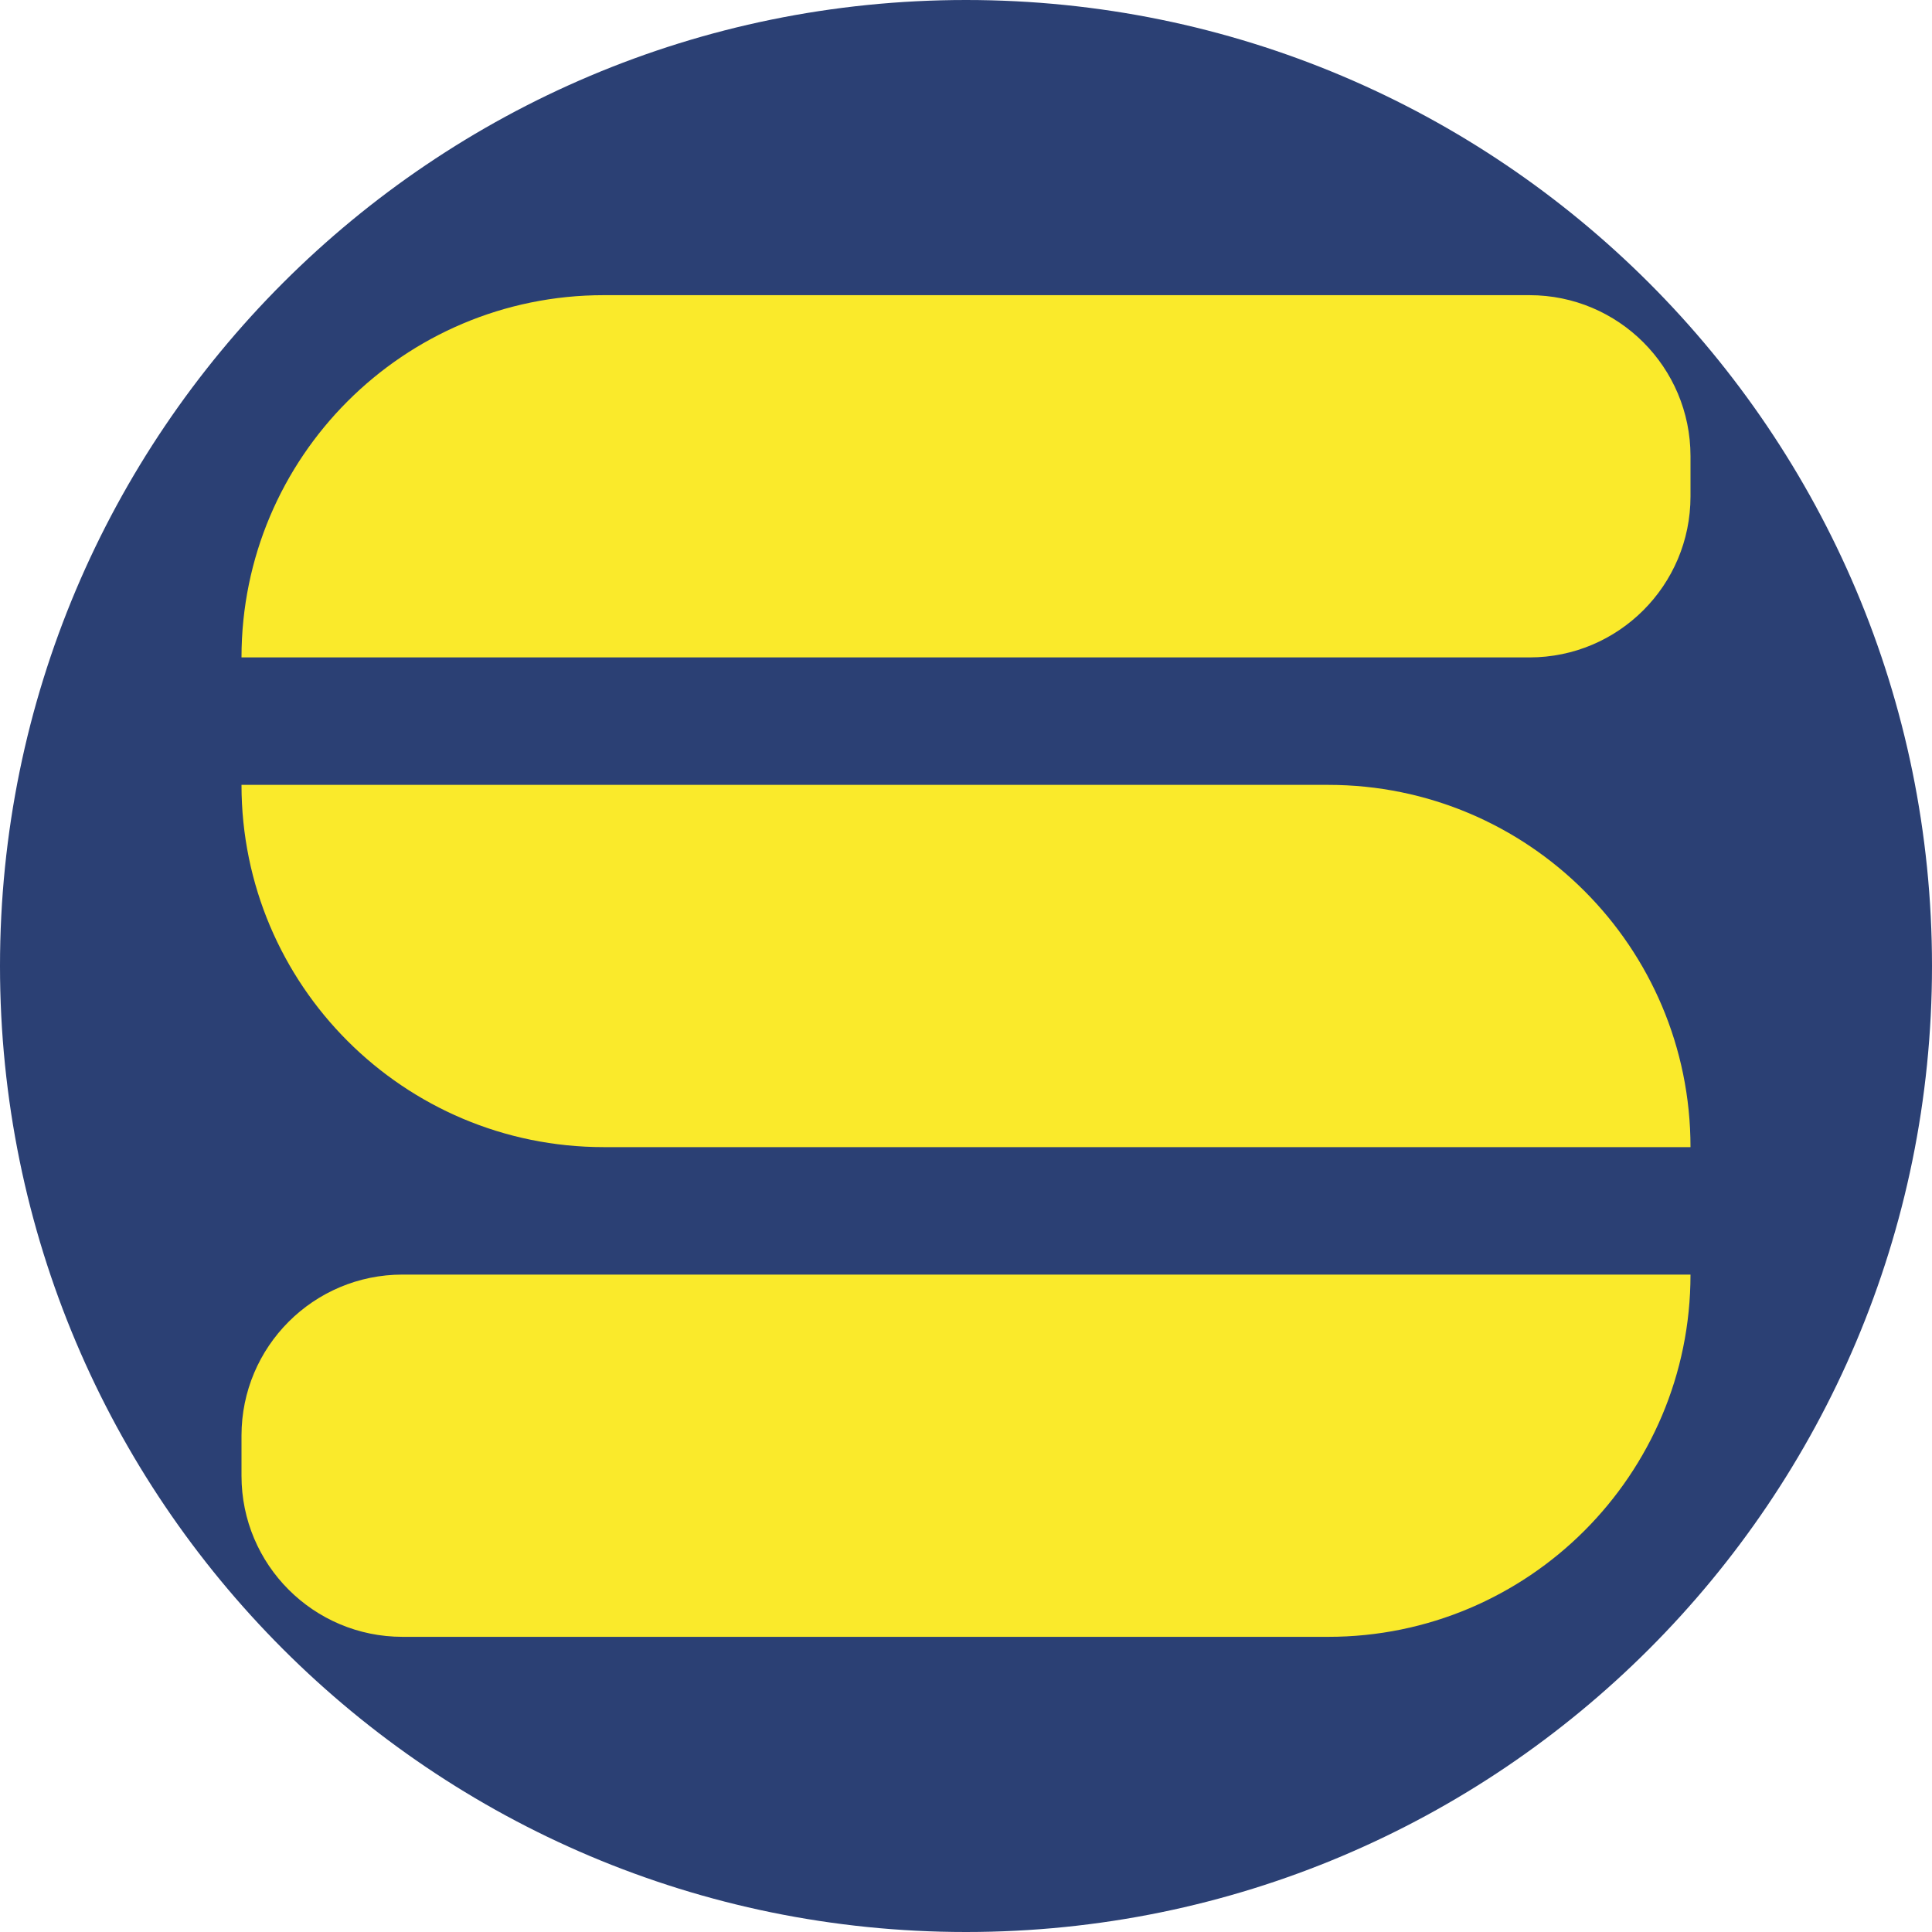
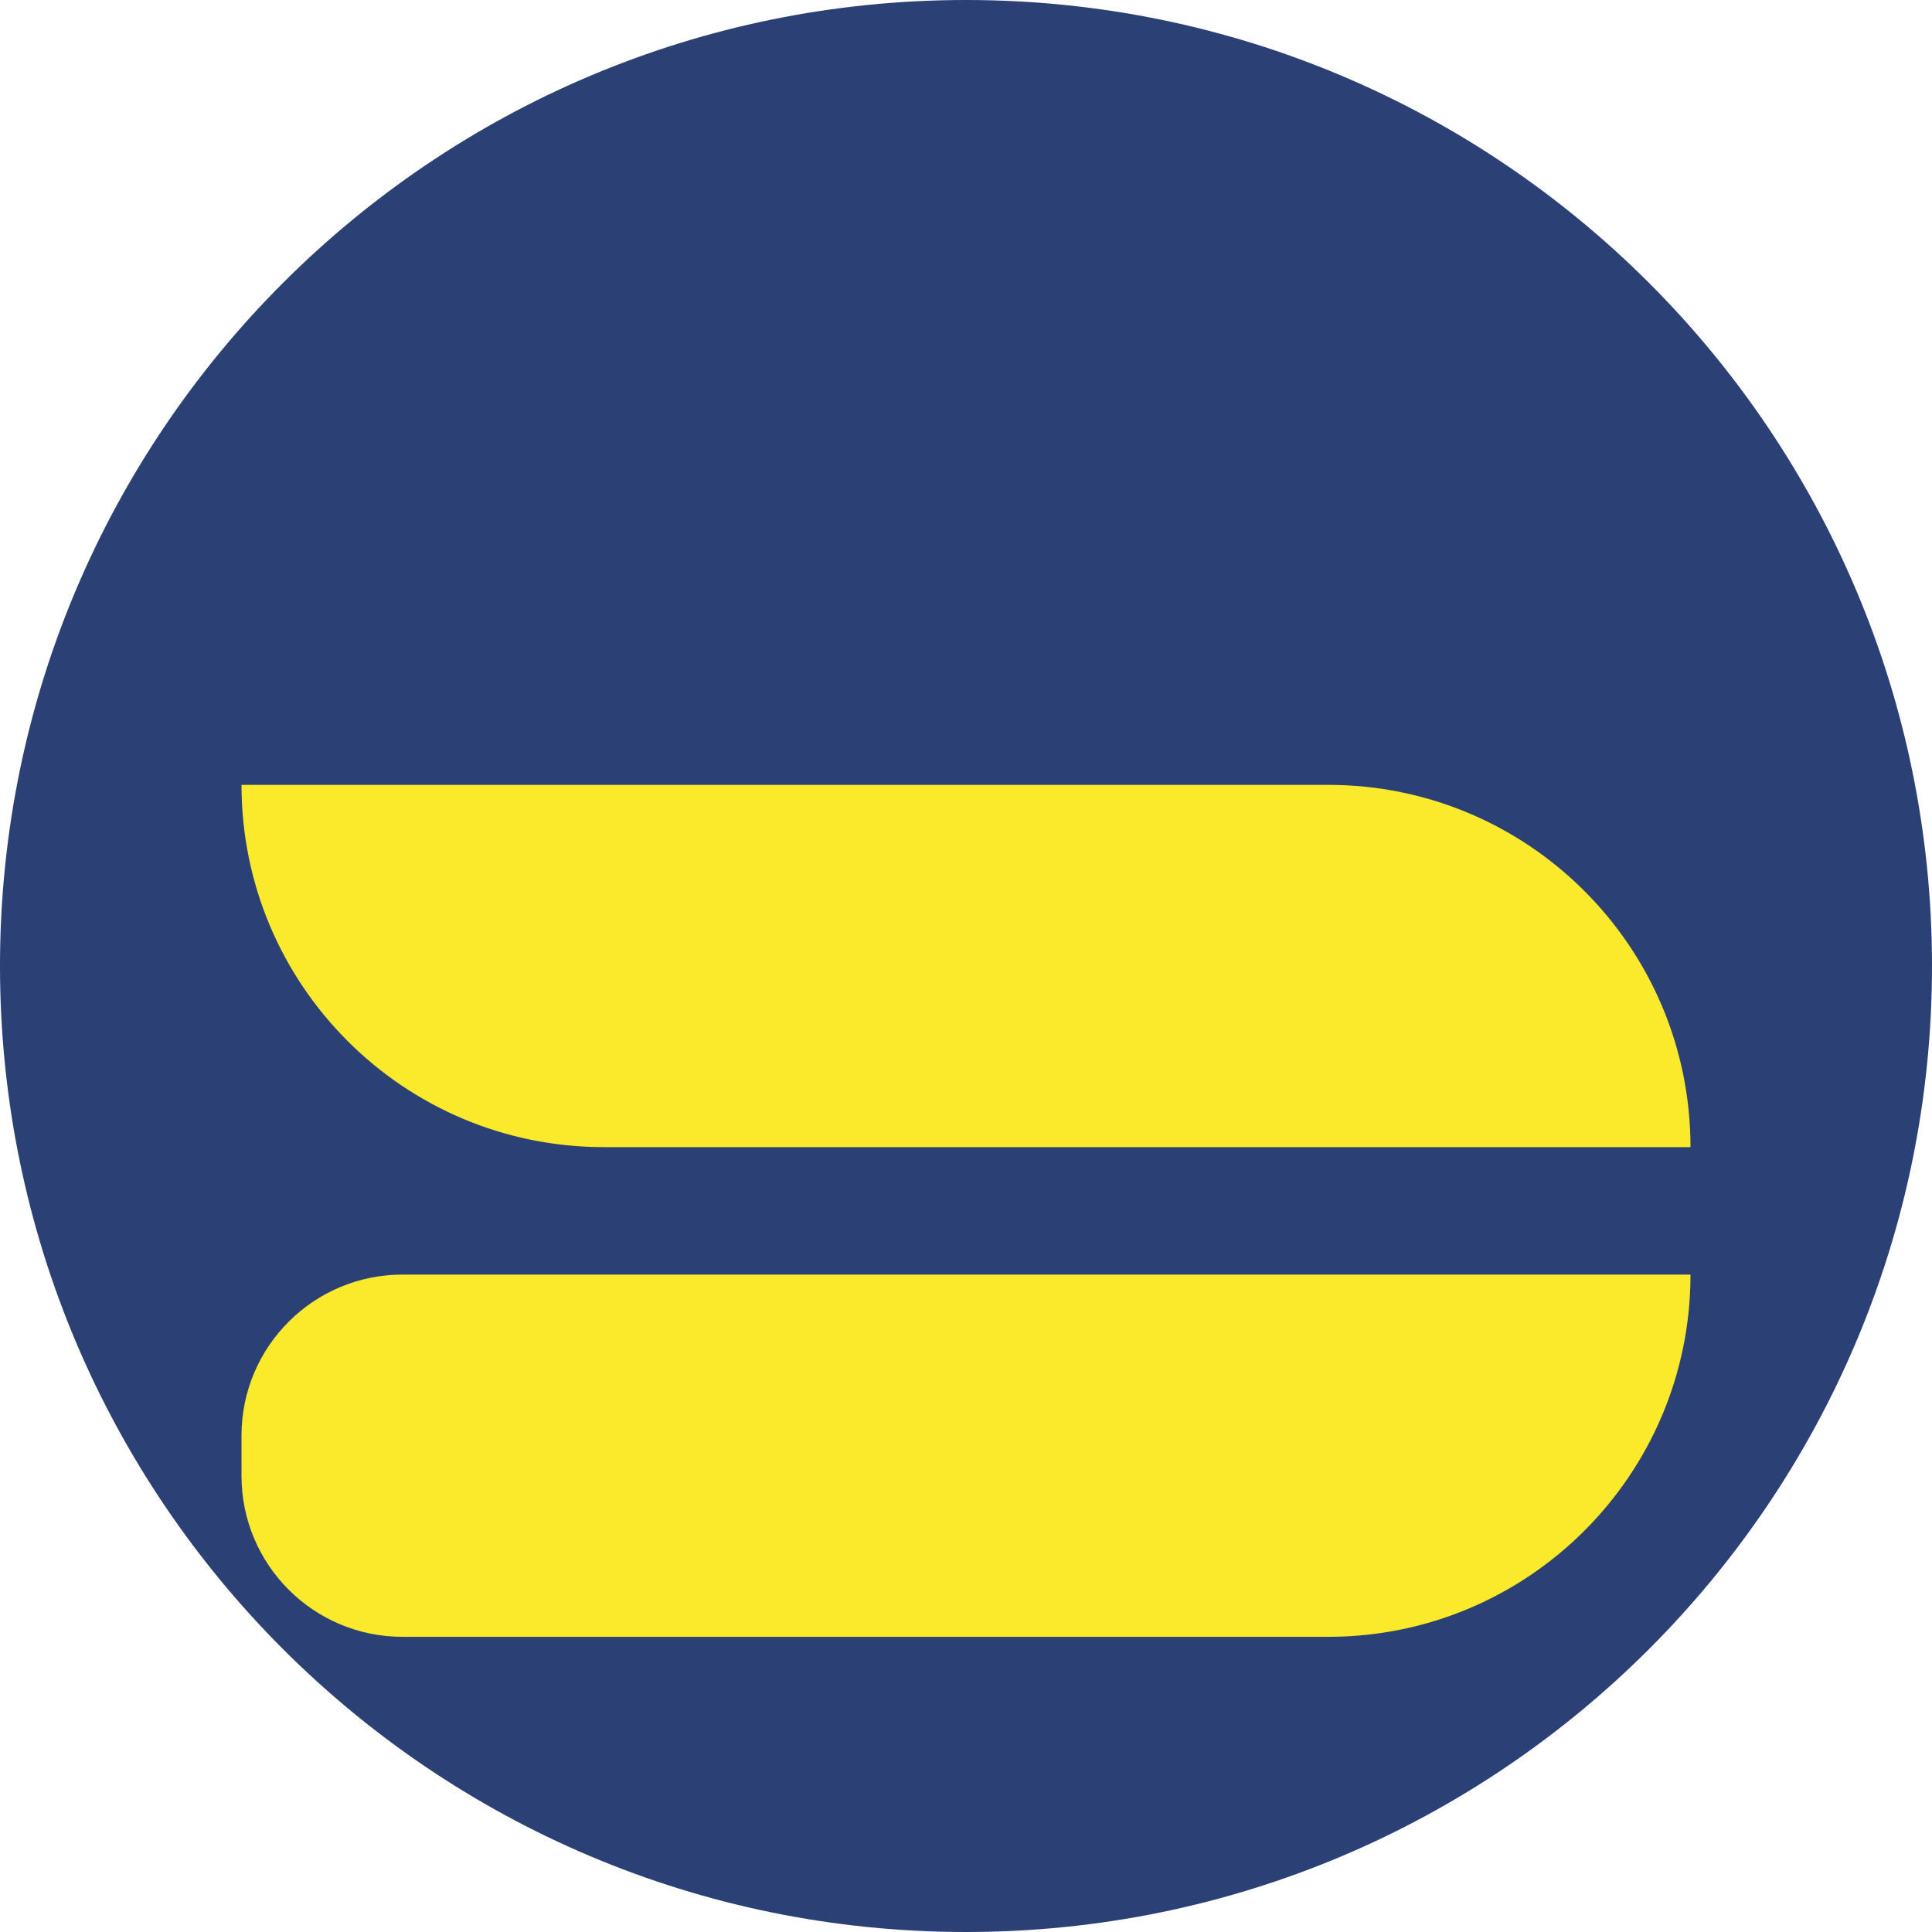
<svg xmlns="http://www.w3.org/2000/svg" version="1.1" id="Steelfix" x="0px" y="0px" viewBox="0 0 72 72" style="enable-background:new 0 0 72 72;" xml:space="preserve">
  <style type="text/css">
	.st0{fill:#2B4074;}
	.st1{fill:#FAEA2B;}
</style>
  <switch>
    <g>
      <path class="st0" d="M36,72L36,72C16.118,72,0,55.882,0,36v0C0,16.118,16.118,0,36,0h0c19.882,0,36,16.118,36,36v0    C72,55.882,55.882,72,36,72z" />
      <path class="st1" d="M5.17,79.5" />
-       <path class="st1" d="M57,24.5H9v0C9,17.044,15.044,11,22.5,11H57c3.314,0,6,2.686,6,6v1.5C63,21.814,60.314,24.5,57,24.5z" />
      <path class="st1" d="M15,47.5h48v0C63,54.956,56.956,61,49.5,61H15c-3.314,0-6-2.686-6-6v-1.5C9,50.186,11.686,47.5,15,47.5z" />
      <path class="st1" d="M9,29.25h40.5c7.456,0,13.5,6.044,13.5,13.5v0H22.5C15.044,42.75,9,36.706,9,29.25L9,29.25z" />
    </g>
  </switch>
</svg>